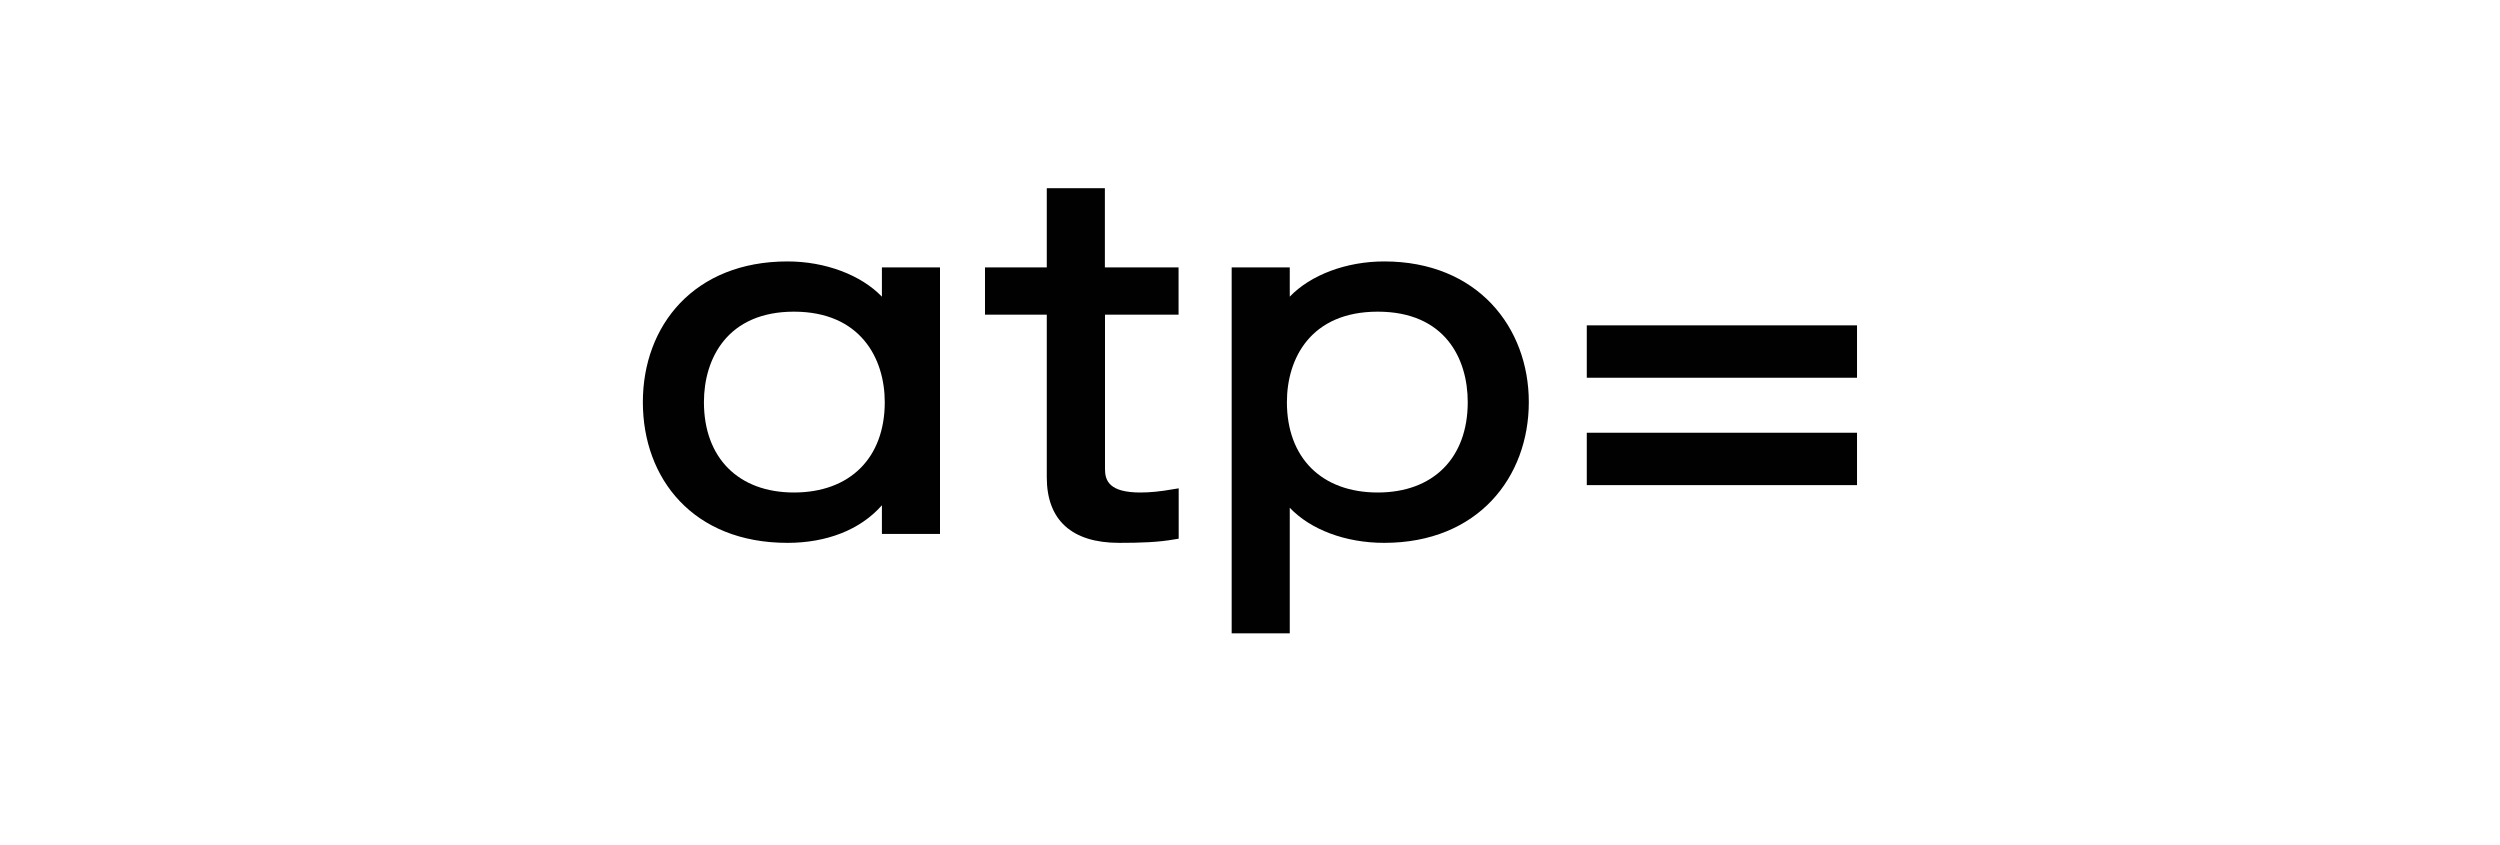
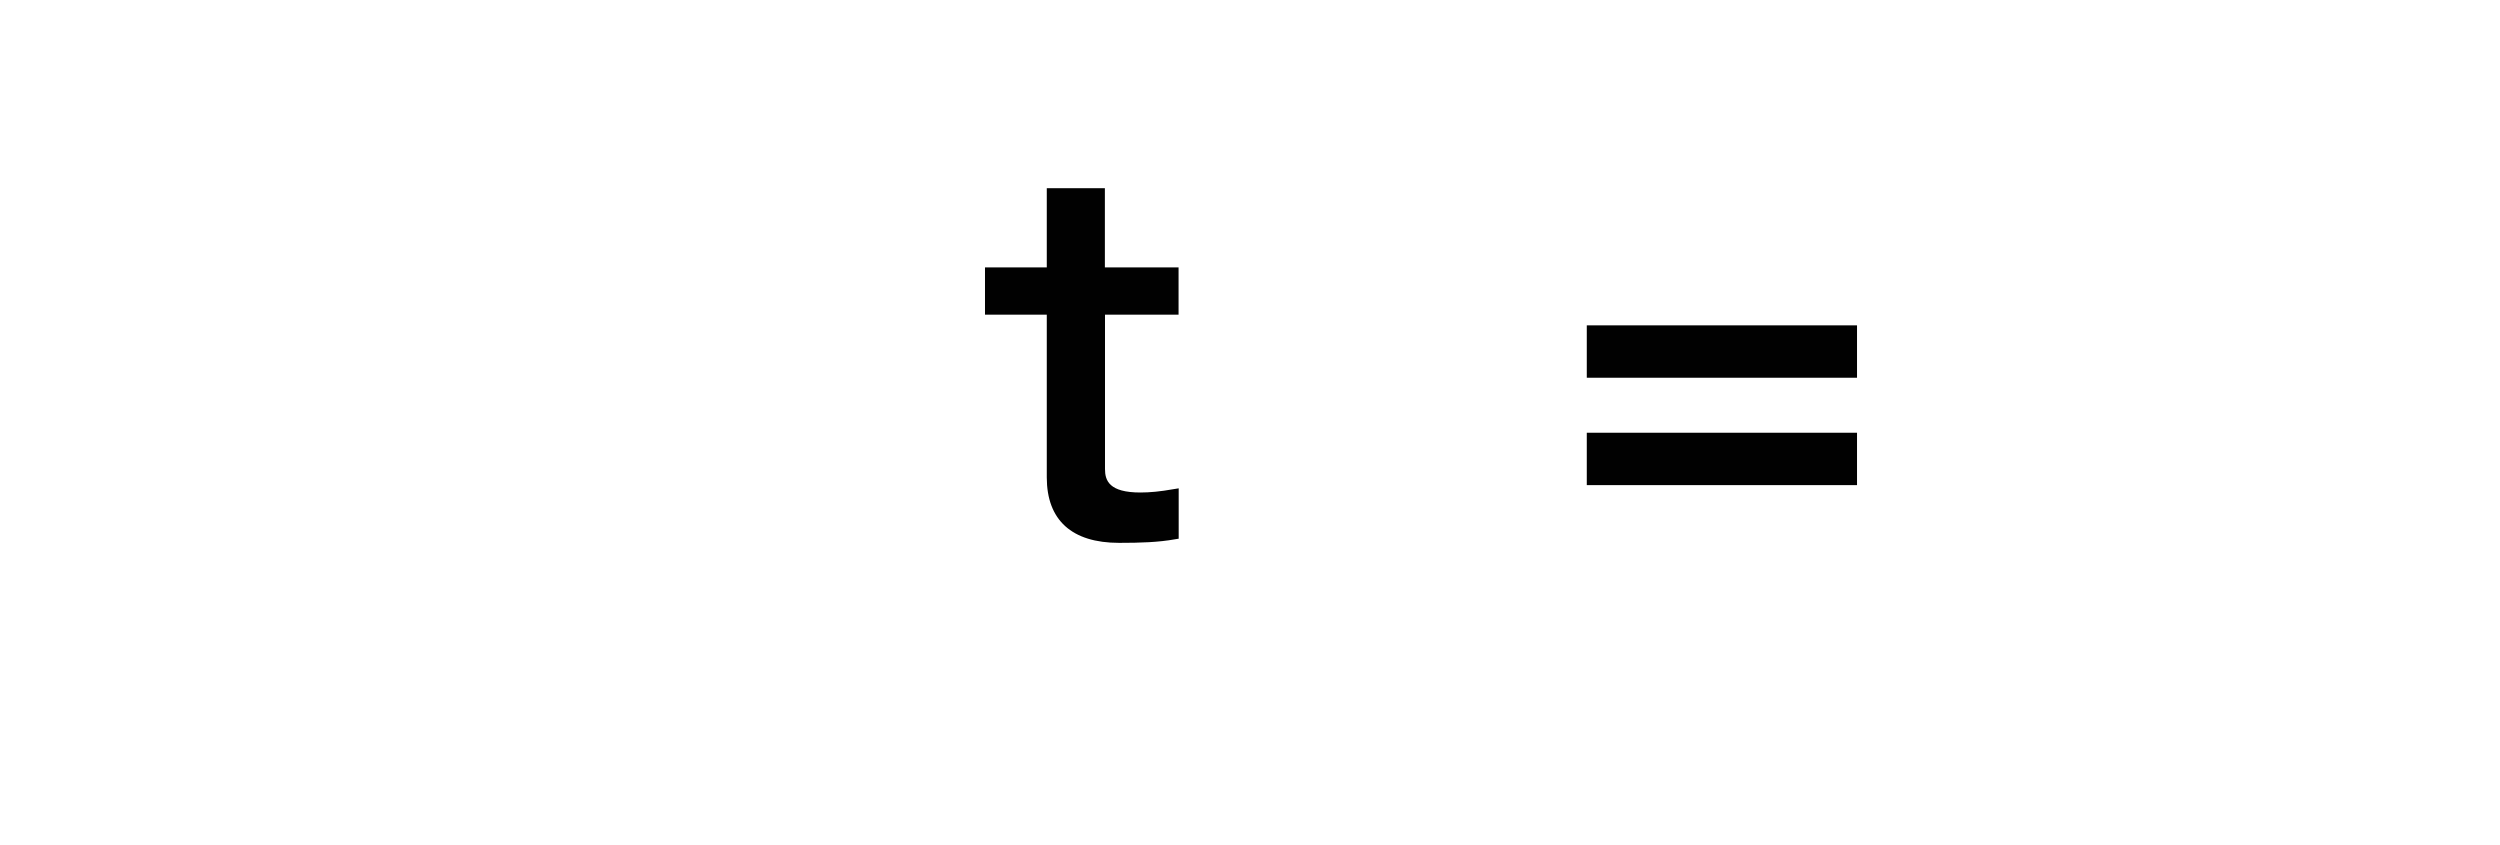
<svg xmlns="http://www.w3.org/2000/svg" id="Layer_2" viewBox="0 0 210 71">
  <defs>
    <style>.cls-1{fill:none;}.cls-2{fill:#010101;}</style>
  </defs>
  <g id="Layer_1-2">
    <g>
      <rect class="cls-1" width="210" height="71" />
      <g>
        <g>
          <rect class="cls-2" x="133.29" y="27.33" width="22.7" height="4.4" />
          <rect class="cls-2" x="133.29" y="36.35" width="22.7" height="4.4" />
        </g>
        <g>
-           <path class="cls-2" d="M74.08,22.46v2.46c-1.74-1.81-4.73-2.96-7.93-2.96-7.85,0-12.15,5.39-12.15,11.82s4.23,11.82,12.15,11.82c3.26,0,6.11-1.08,7.93-3.16v2.41h4.88V22.46h-4.88Zm-7.39,18.91c-4.66,0-7.56-2.91-7.56-7.59,0-3.67,1.98-7.6,7.56-7.6s7.63,3.92,7.63,7.6c0,4.68-2.92,7.59-7.63,7.59Z" />
          <path class="cls-2" d="M99.01,26.43h-6.19v12.97c0,.97,.35,1.97,2.97,1.97,.8,0,1.66-.08,2.78-.28l.44-.07v4.23l-.31,.05c-1.39,.25-2.88,.3-4.69,.3-3.98,0-6.08-1.91-6.08-5.5v-13.67h-5.19v-3.97h5.19v-6.65h4.88v6.65h6.19v3.97Z" />
-           <path class="cls-2" d="M116.27,21.96c-3.19,0-6.19,1.14-7.93,2.96v-2.46h-4.88v30.74h4.88v-10.55c1.73,1.83,4.67,2.95,7.93,2.95,7.91,0,12.15-5.55,12.15-11.82s-4.3-11.82-12.15-11.82Zm-.54,19.41c-4.71,0-7.63-2.91-7.63-7.59,0-3.67,2-7.6,7.63-7.6s7.56,3.92,7.56,7.6c0,4.68-2.89,7.59-7.56,7.59Z" />
        </g>
      </g>
    </g>
  </g>
</svg>